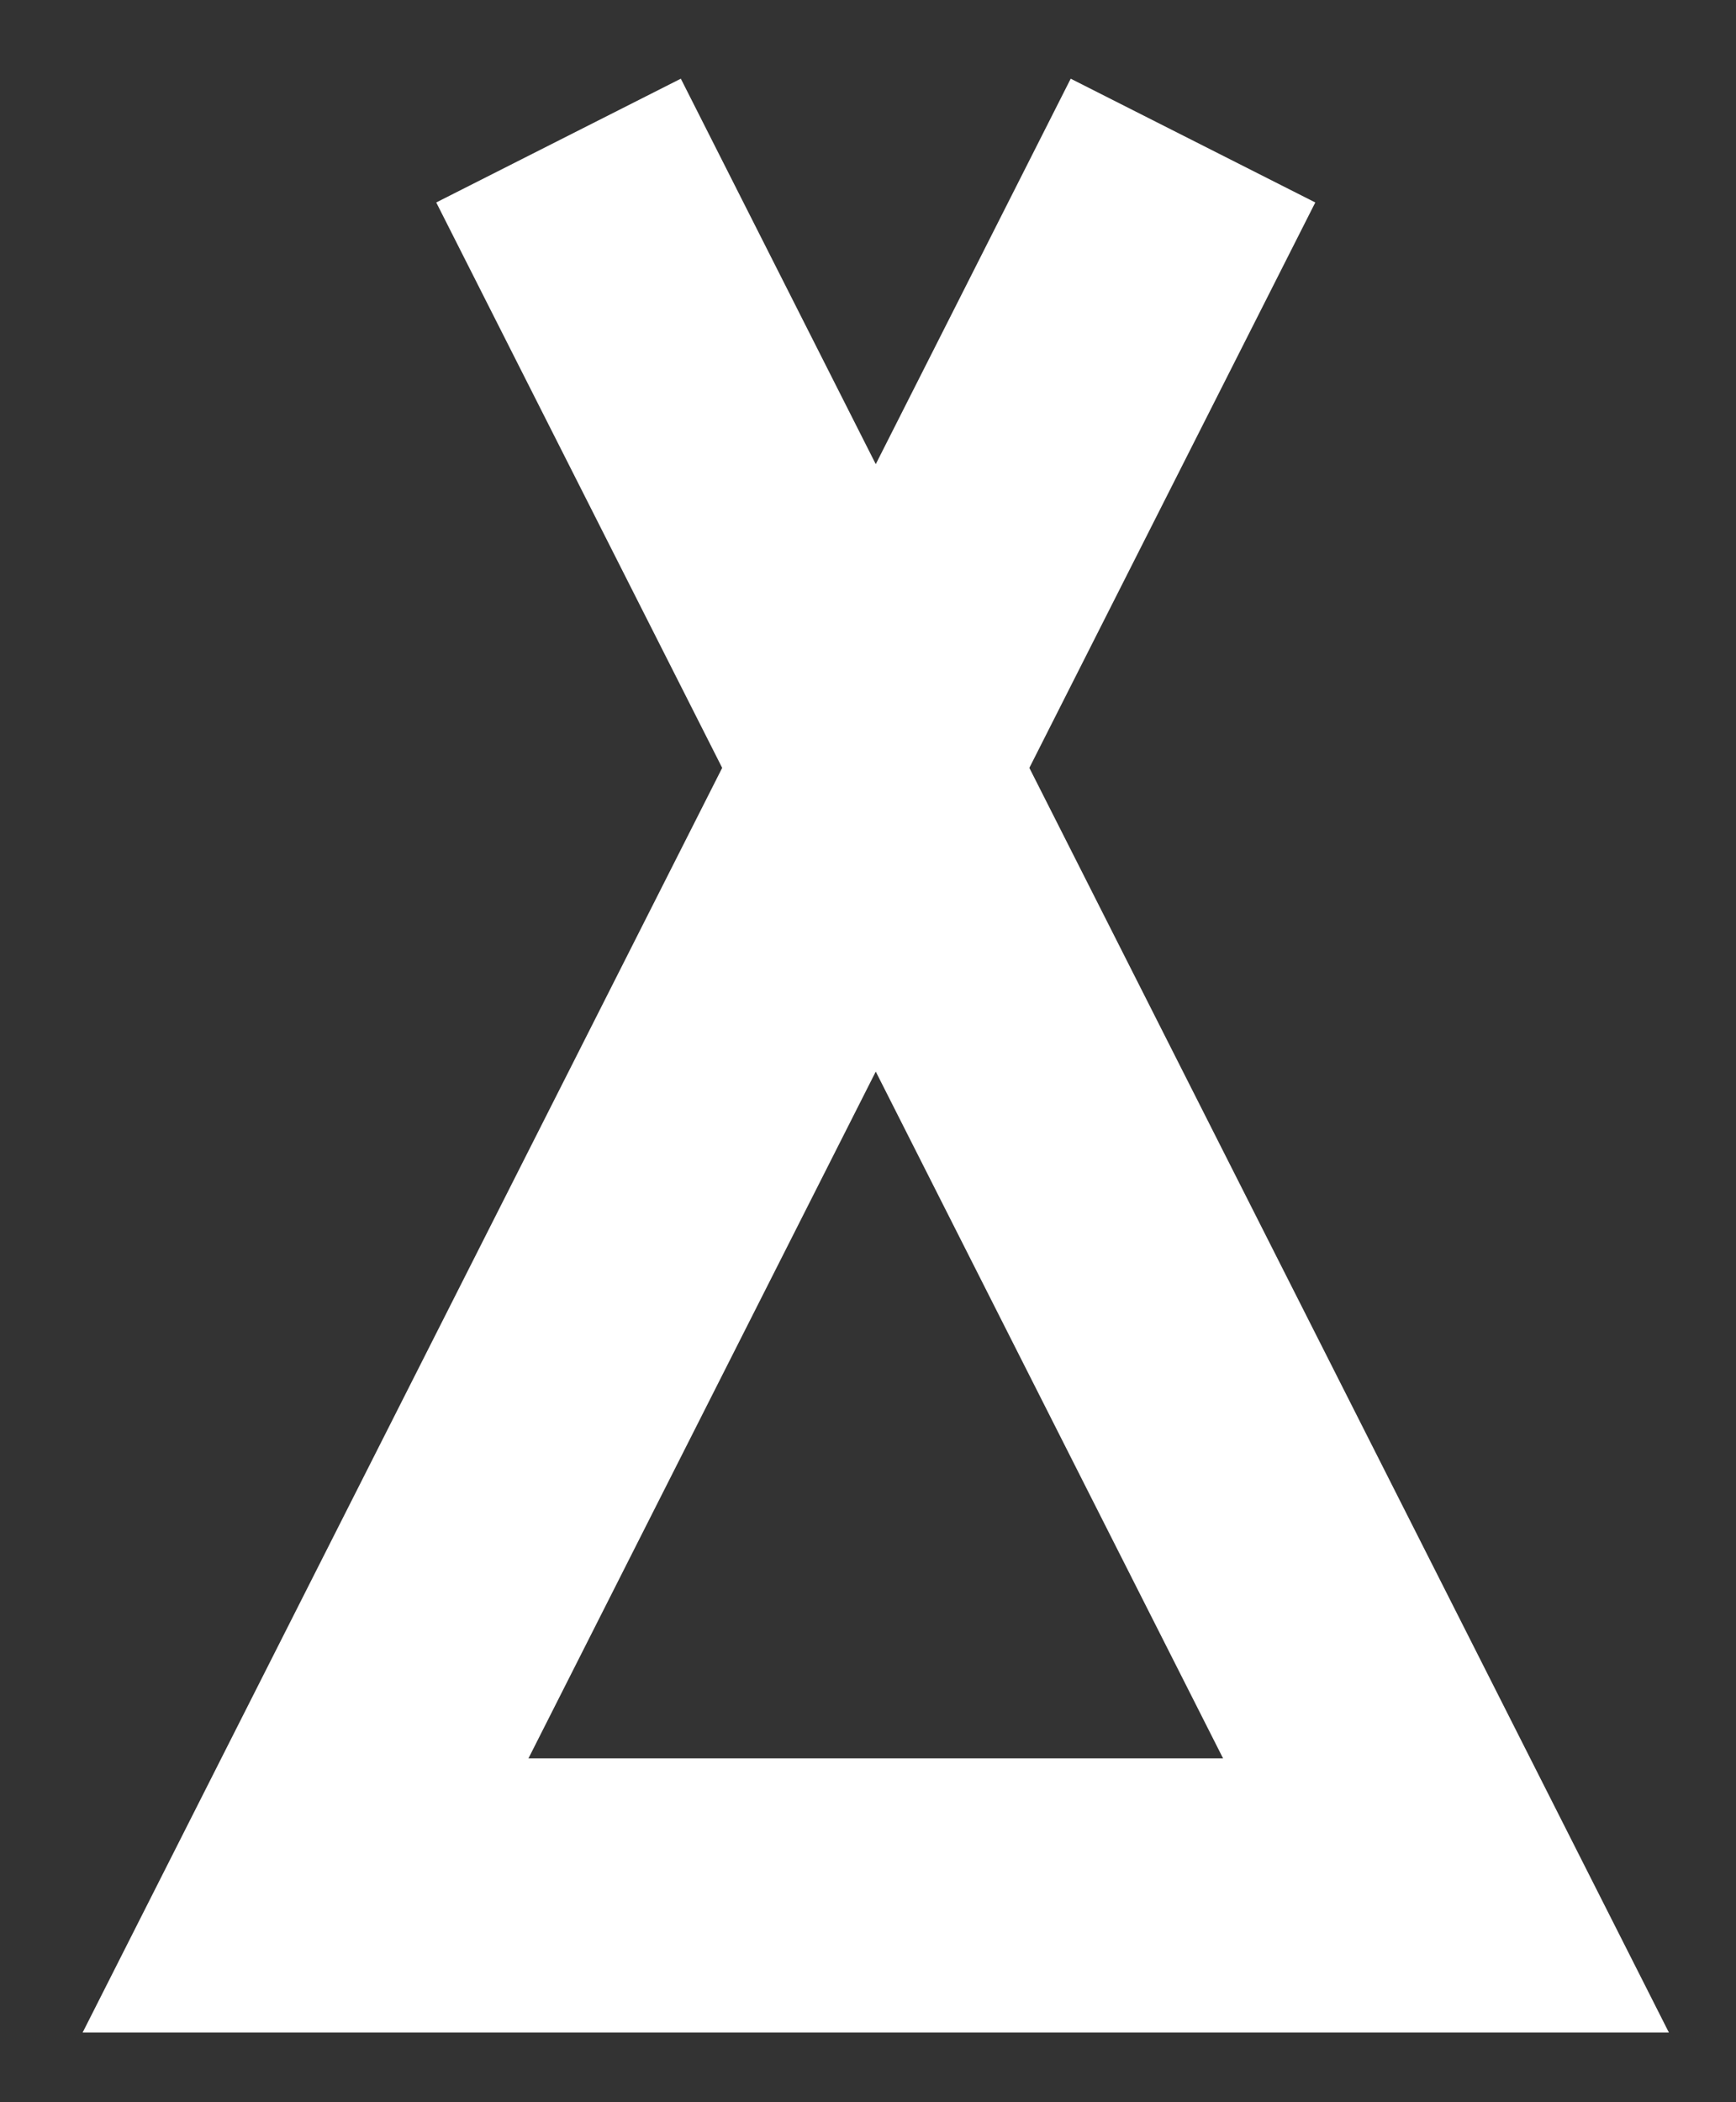
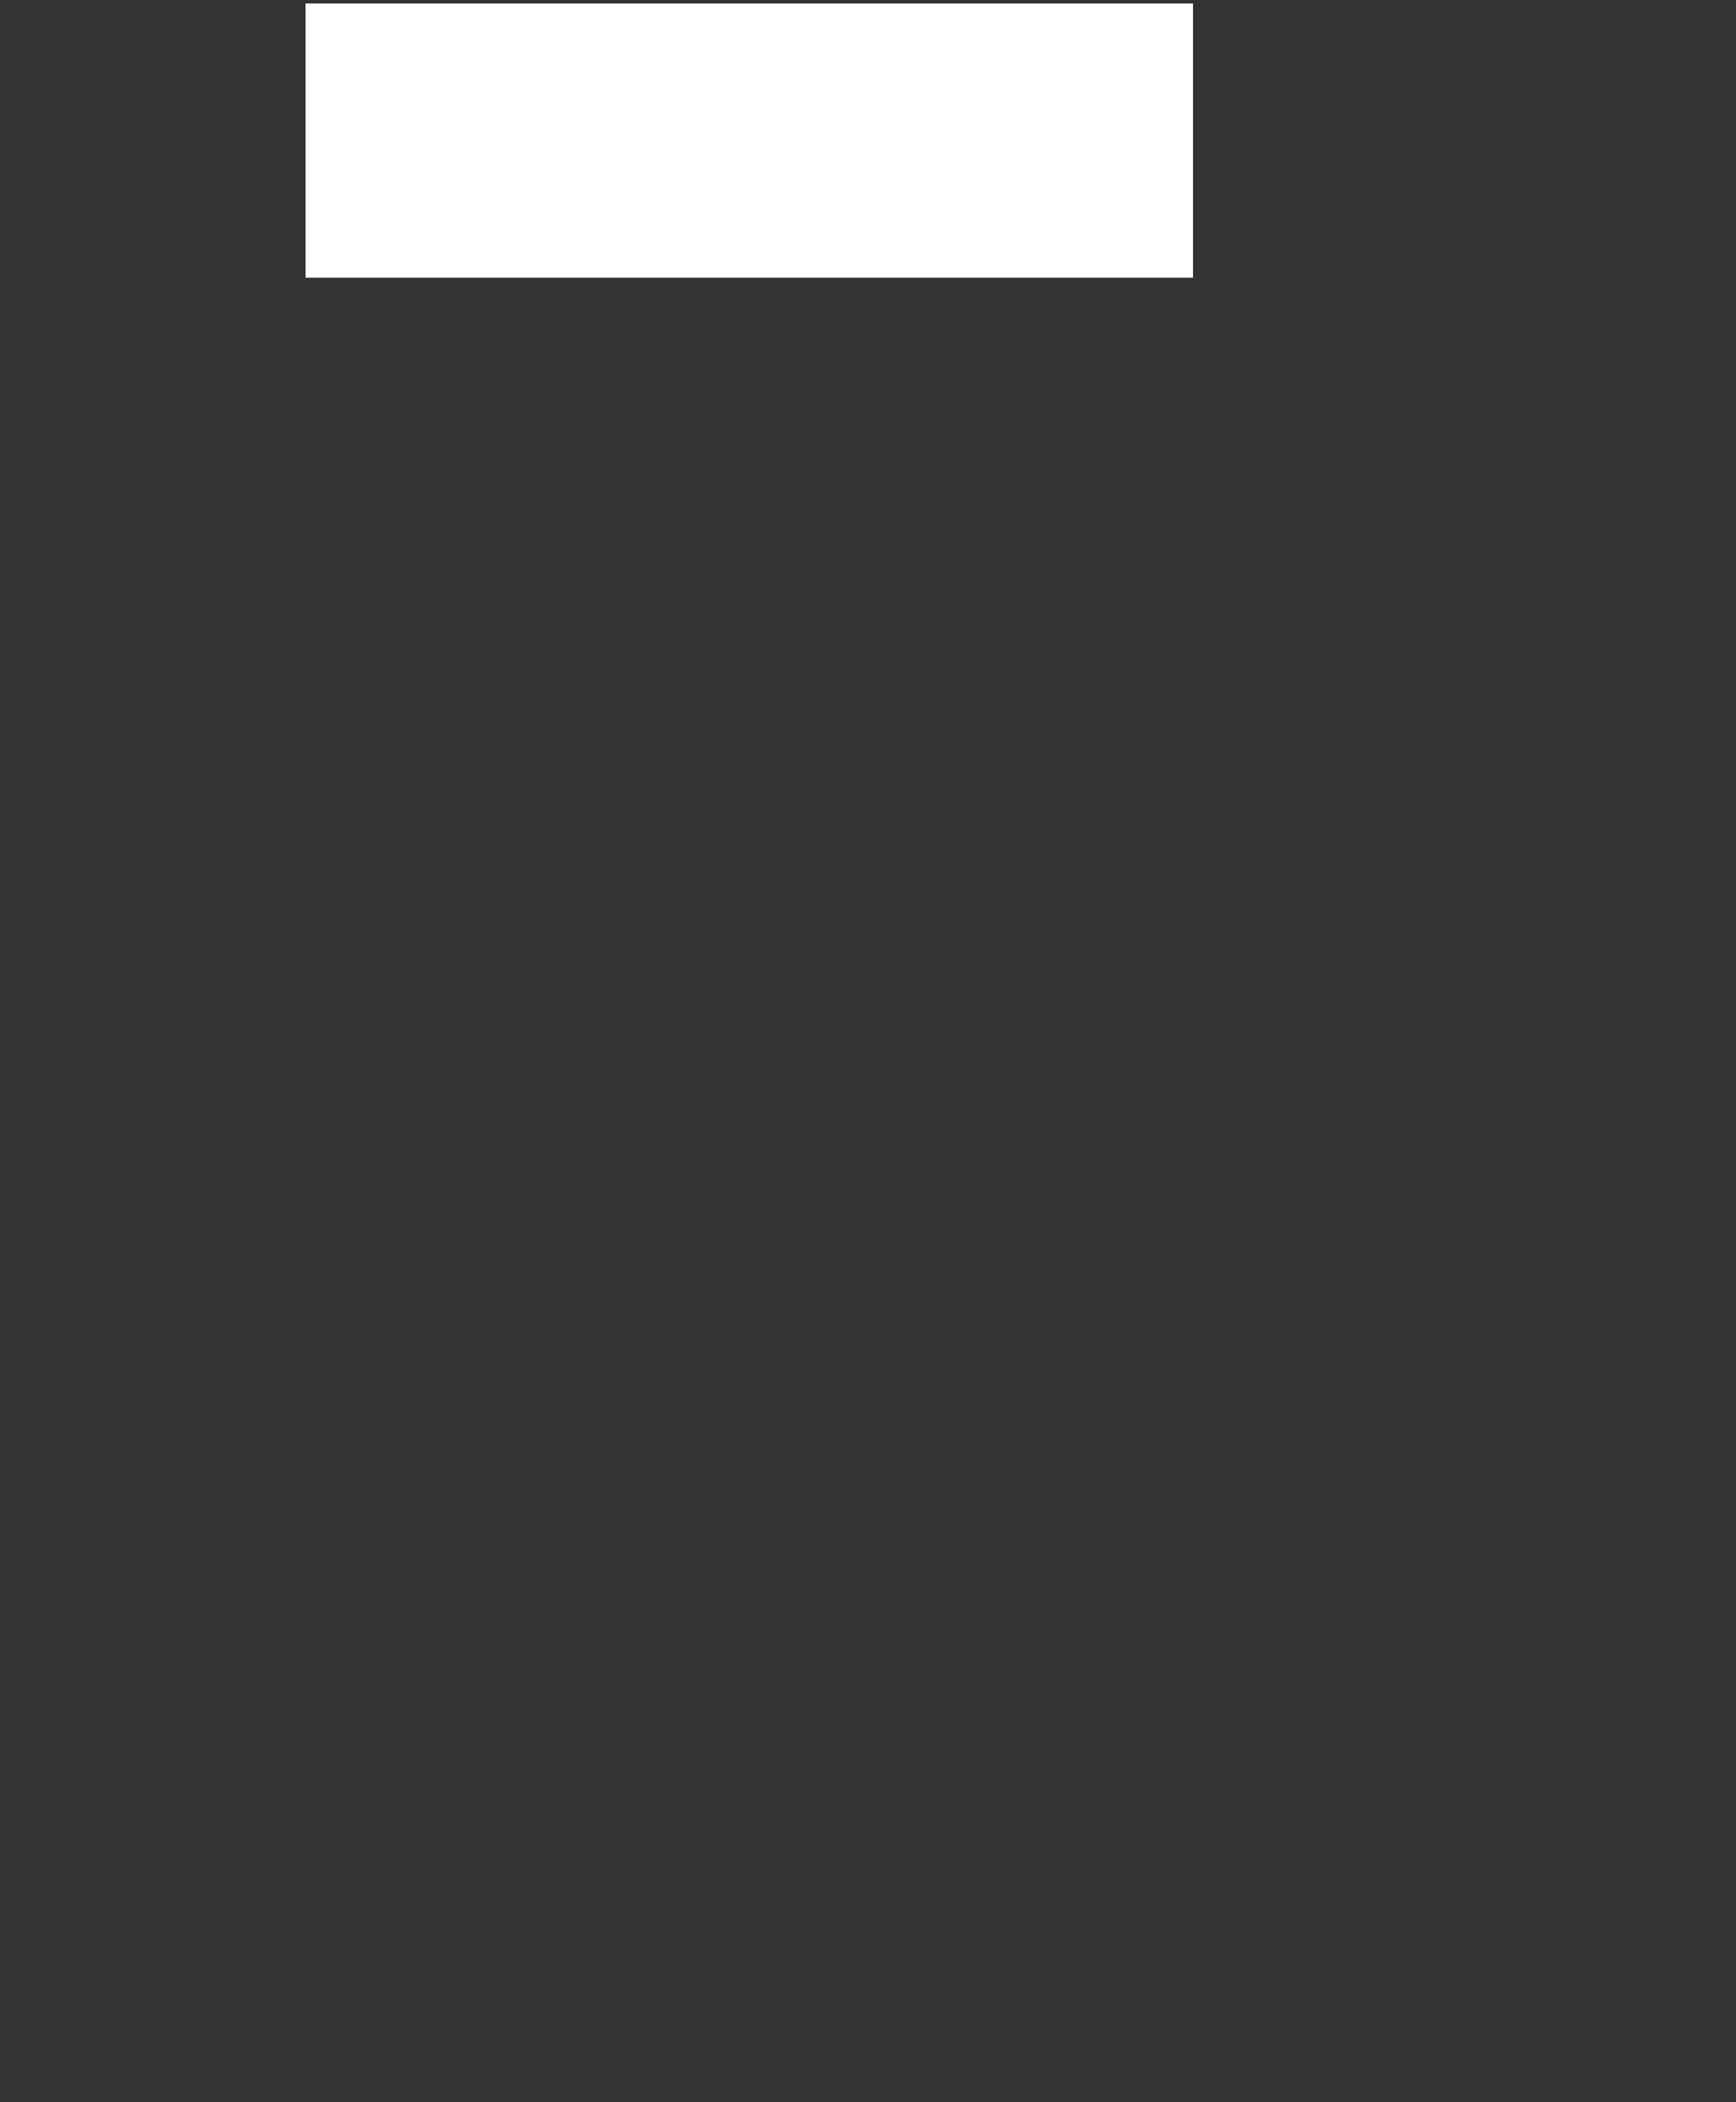
<svg xmlns="http://www.w3.org/2000/svg" width="19" height="23" viewBox="0 0 19 23" fill="none">
  <rect x="0" y="0" width="19" height="23" fill="#333333" stroke="none" />
-   <path d="M6.113 1.538L15.826 20.738H3.344L13.057 1.538" stroke="white" stroke-width="3" />
+   <path d="M6.113 1.538H3.344L13.057 1.538" stroke="white" stroke-width="3" />
</svg>